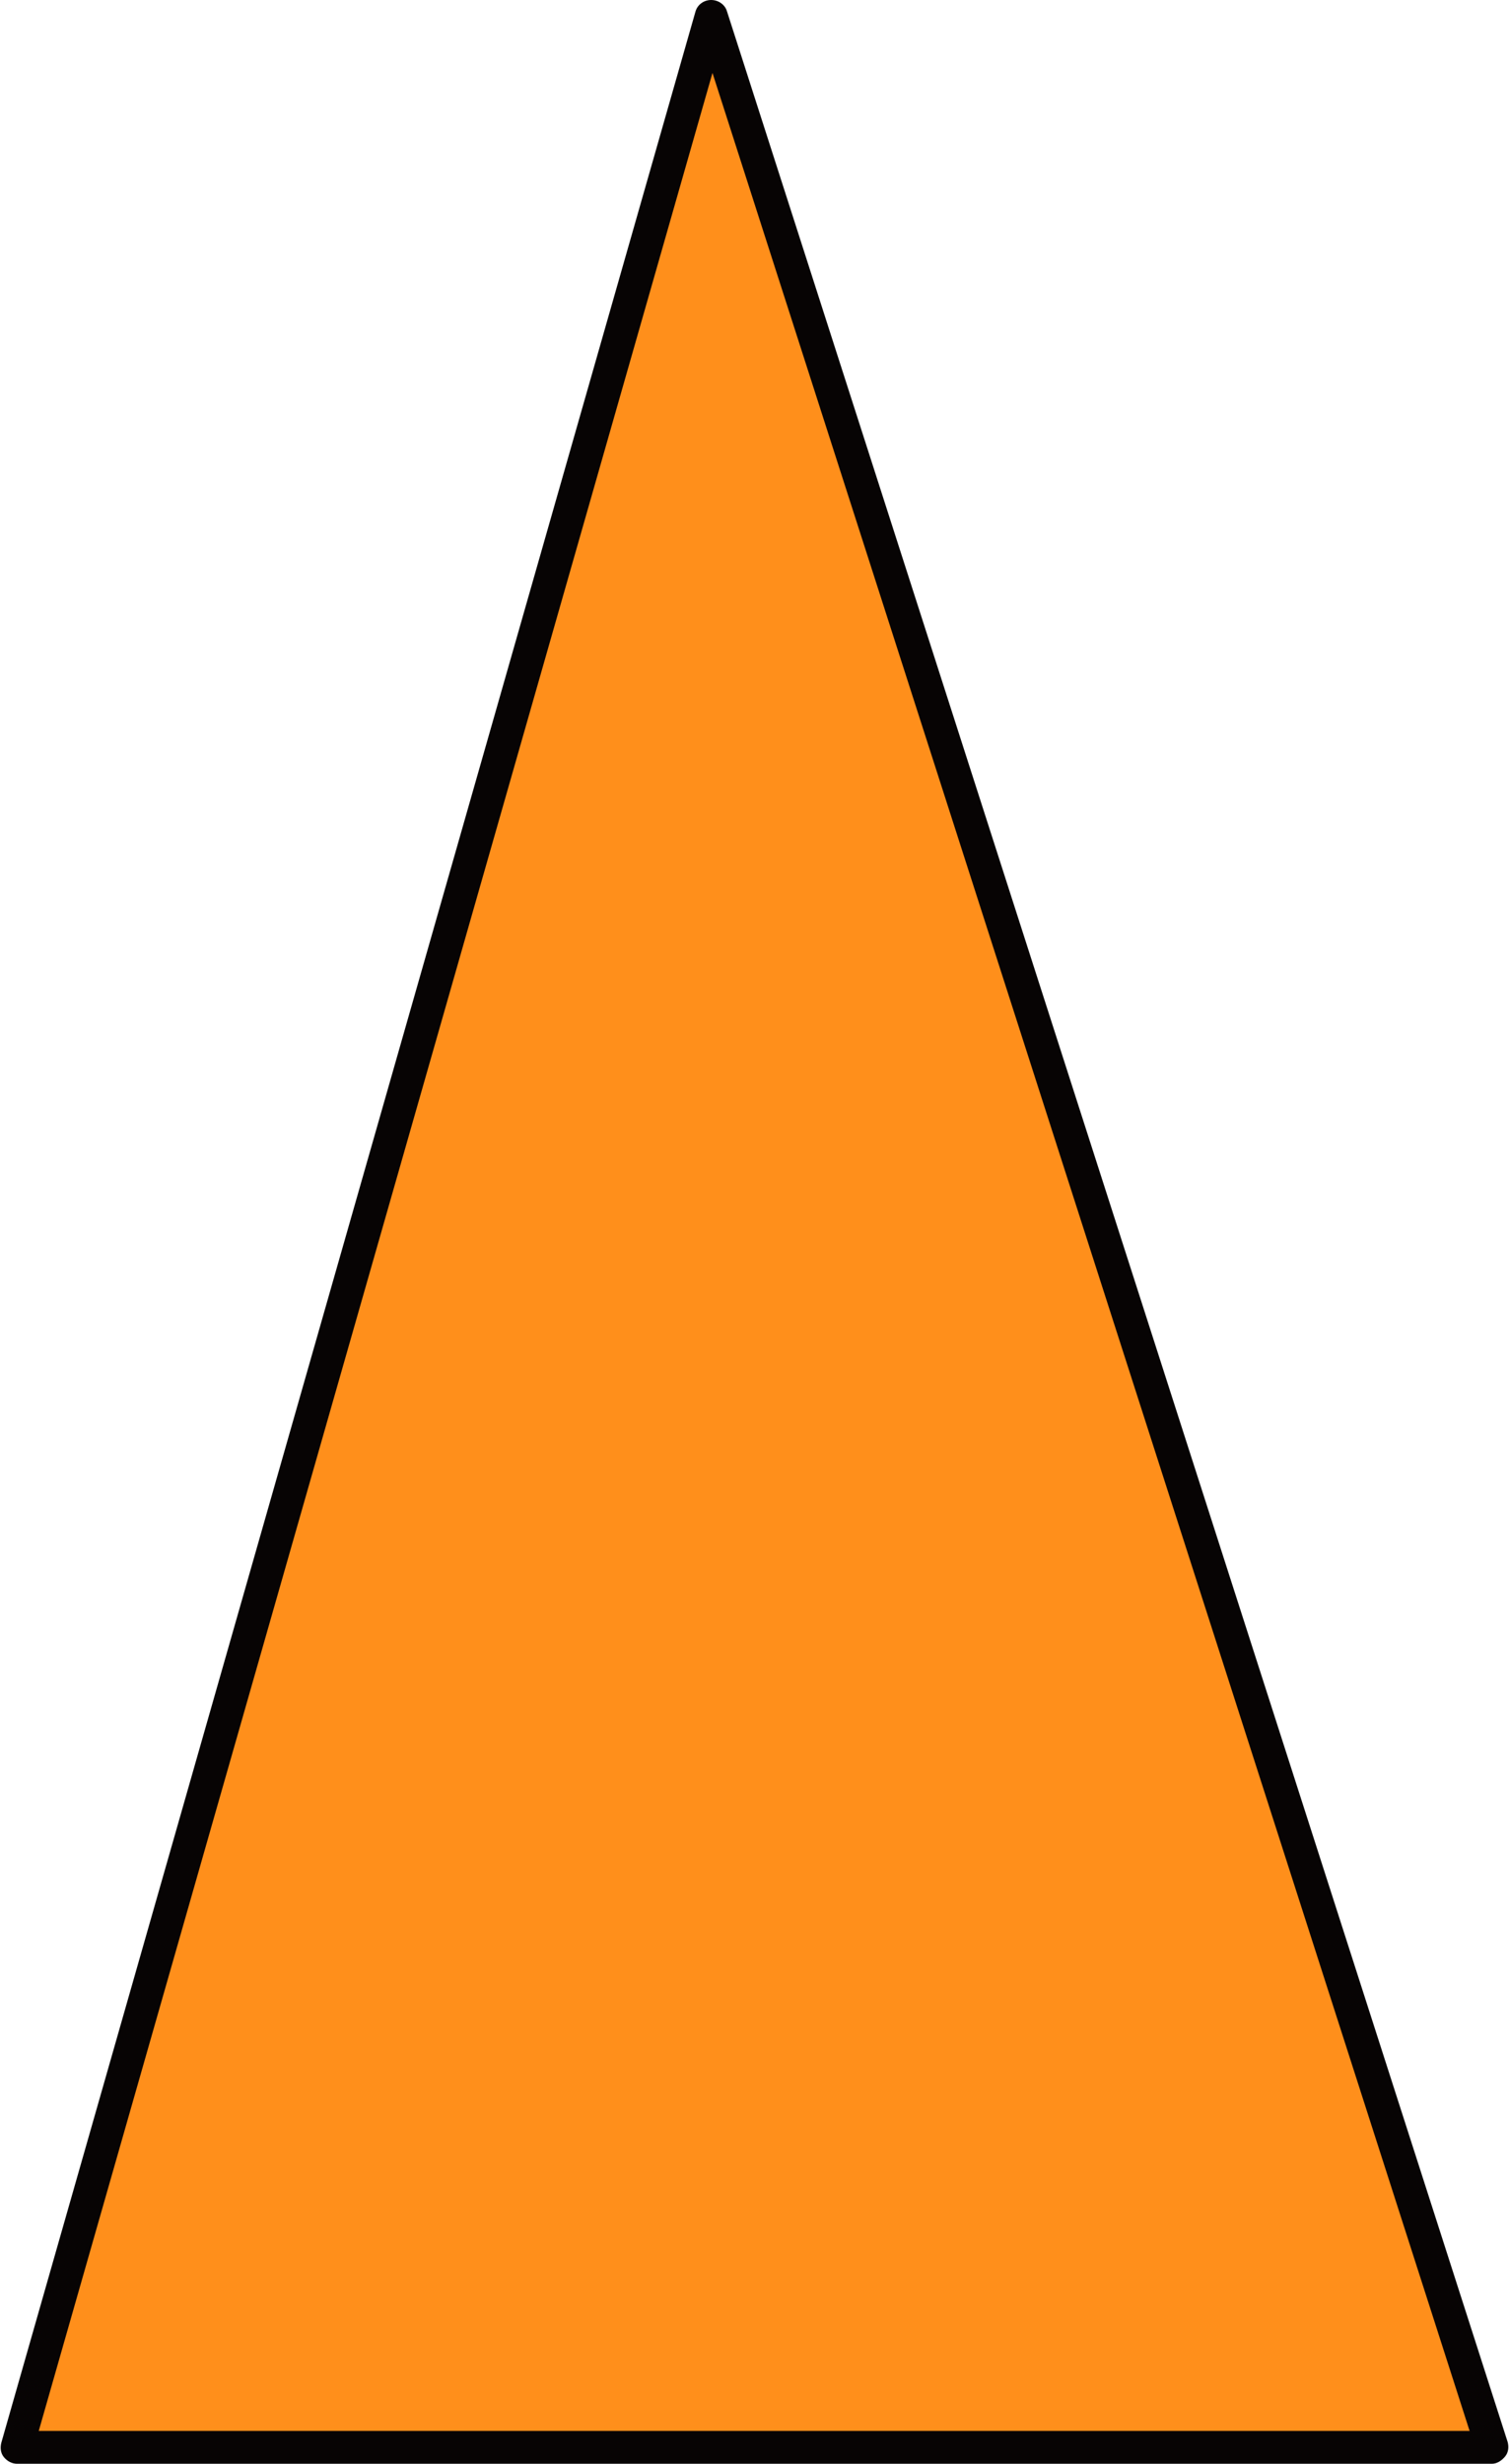
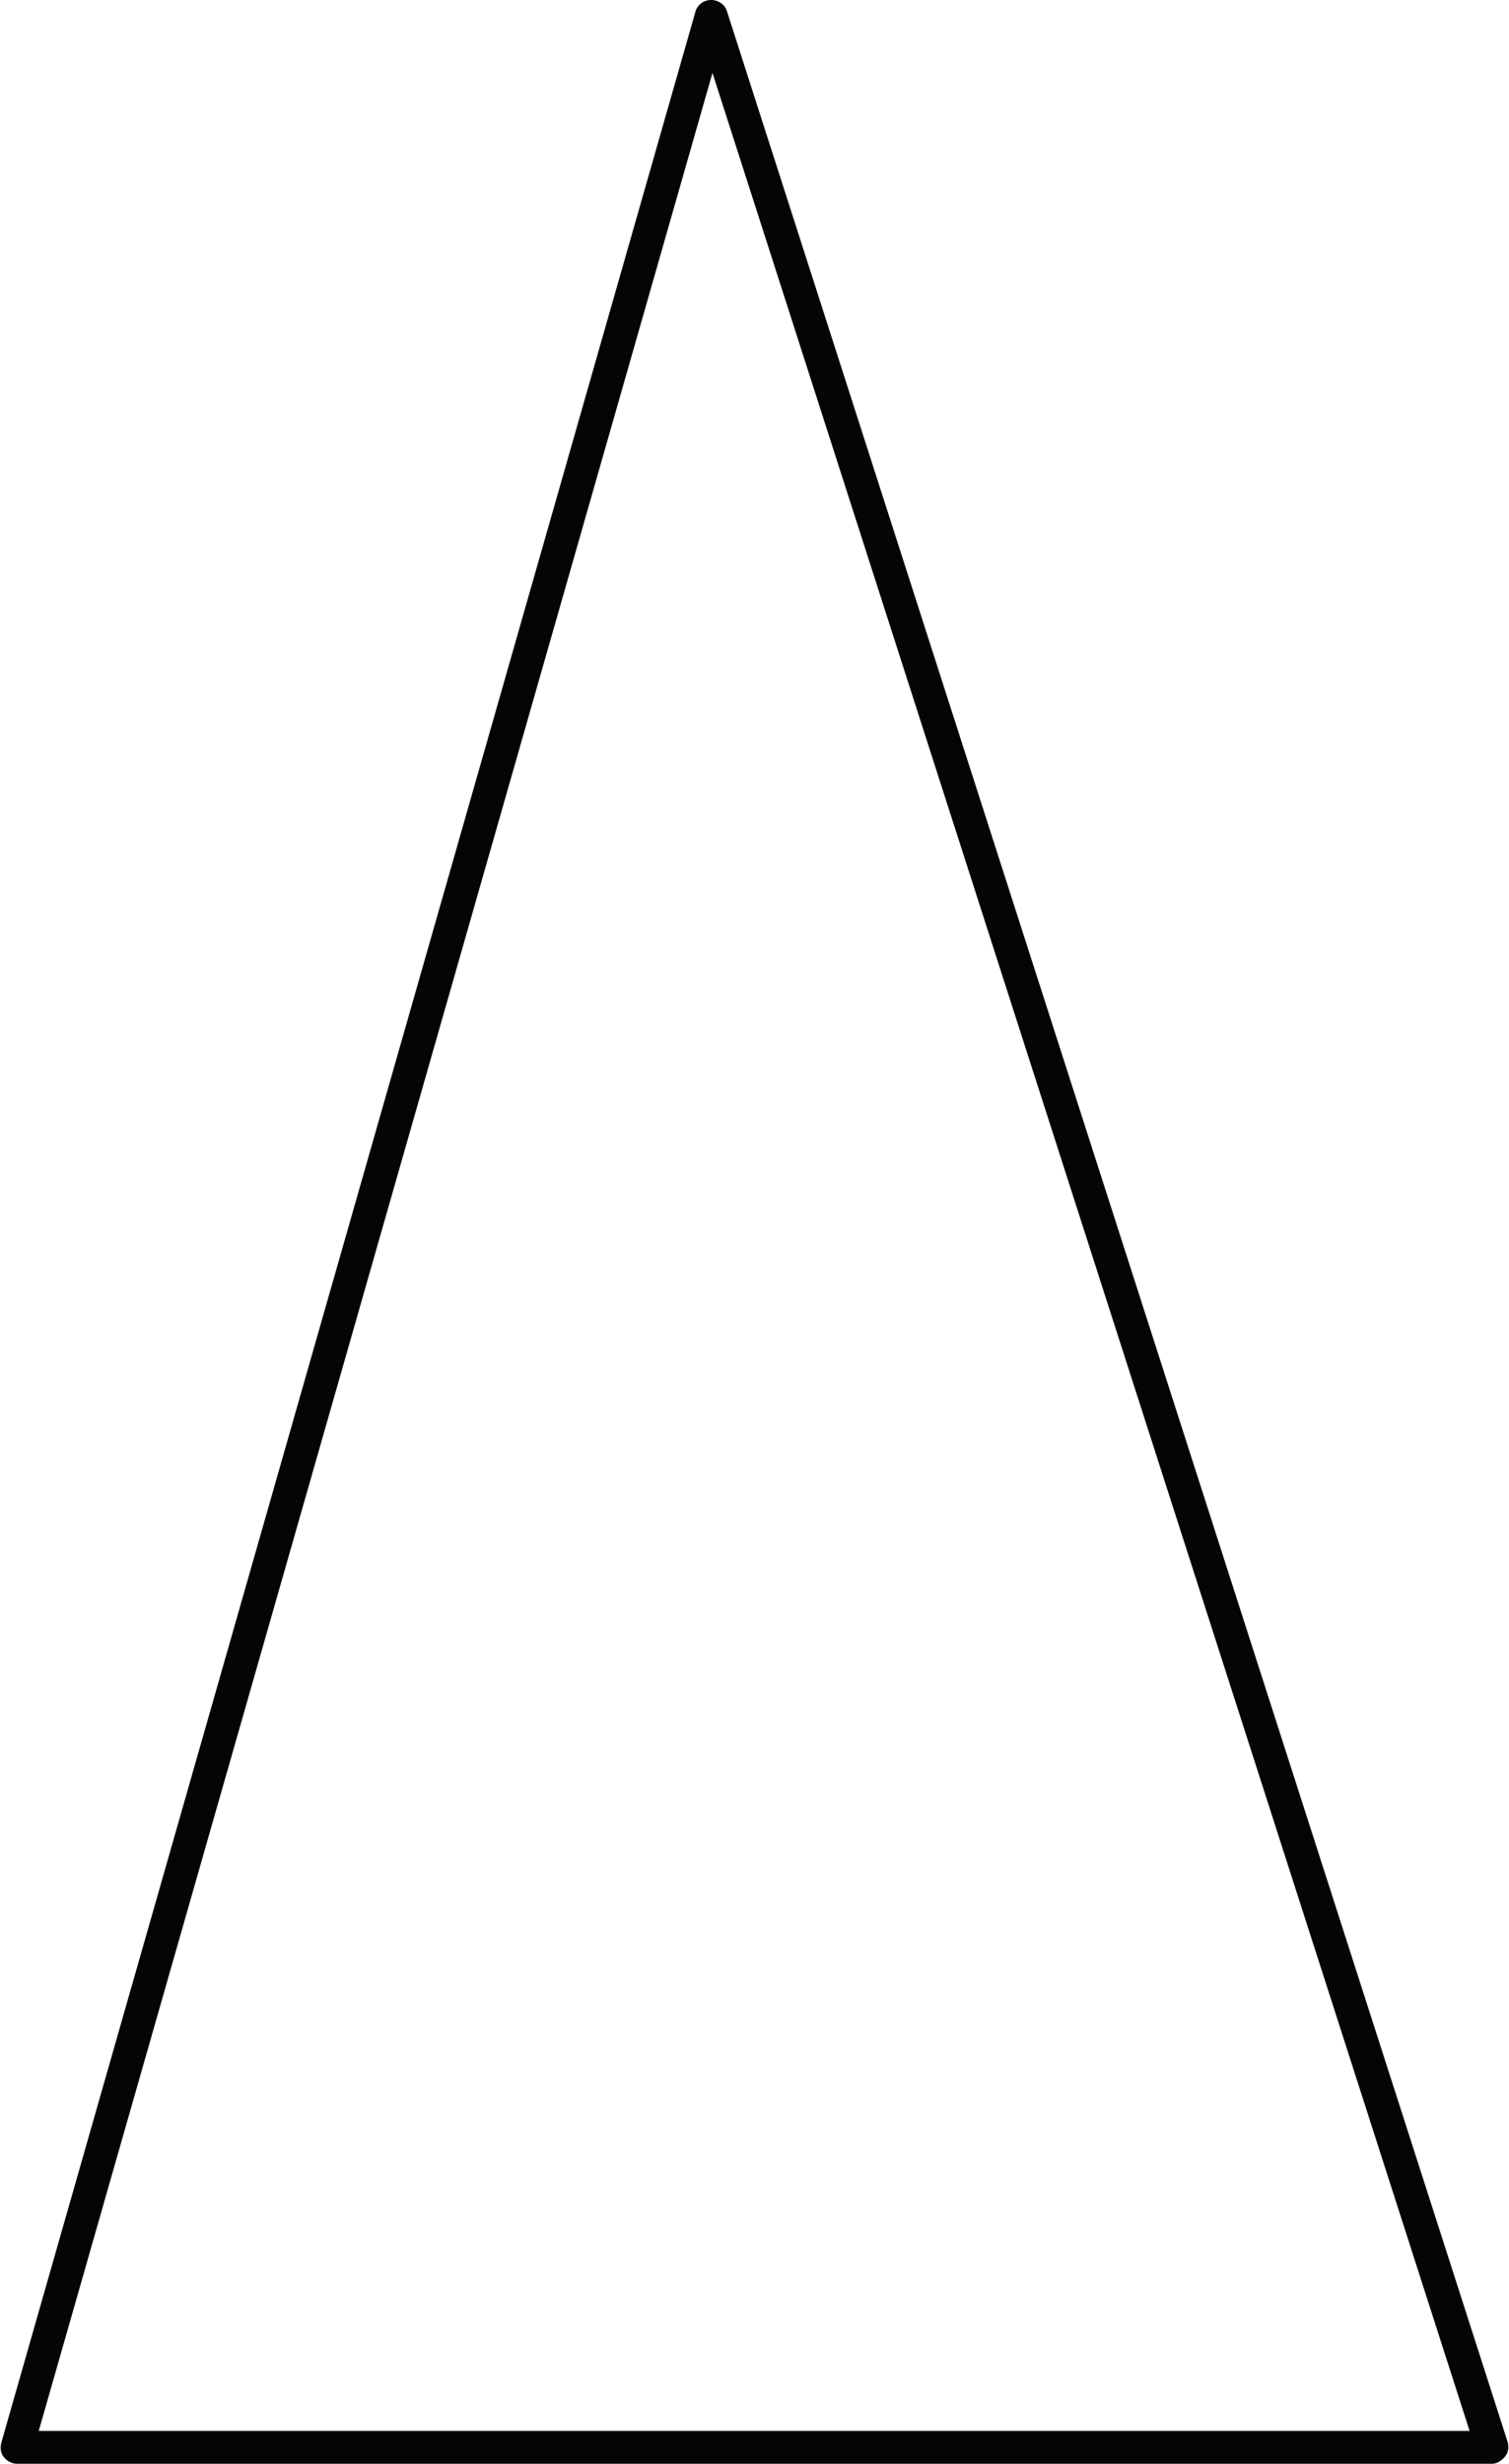
<svg xmlns="http://www.w3.org/2000/svg" fill="#000000" height="375" preserveAspectRatio="xMidYMid meet" version="1" viewBox="3.9 4.0 229.8 375.0" width="229.8" zoomAndPan="magnify">
  <g id="change1_1">
-     <path d="M112.2,6.5L6.5,376.5h224.6L112.2,6.5z" fill="#ff8f1b" />
-   </g>
+     </g>
  <g id="change2_1">
    <path d="M231.1,379H6.5c-0.8,0-1.5-0.4-2-1c-0.5-0.6-0.6-1.4-0.4-2.2l105.7-370c0.3-1.1,1.3-1.8,2.4-1.8 c1.1,0,2.1,0.7,2.4,1.7l118.9,370c0.2,0.8,0.1,1.6-0.4,2.2S231.9,379,231.1,379z M9.8,374h217.9L112.4,15.1L9.8,374z" fill="#070404" />
  </g>
</svg>